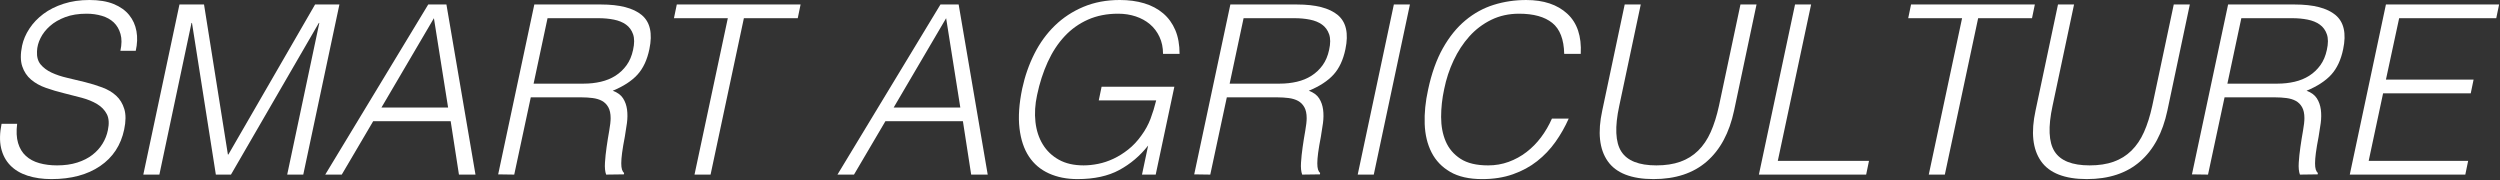
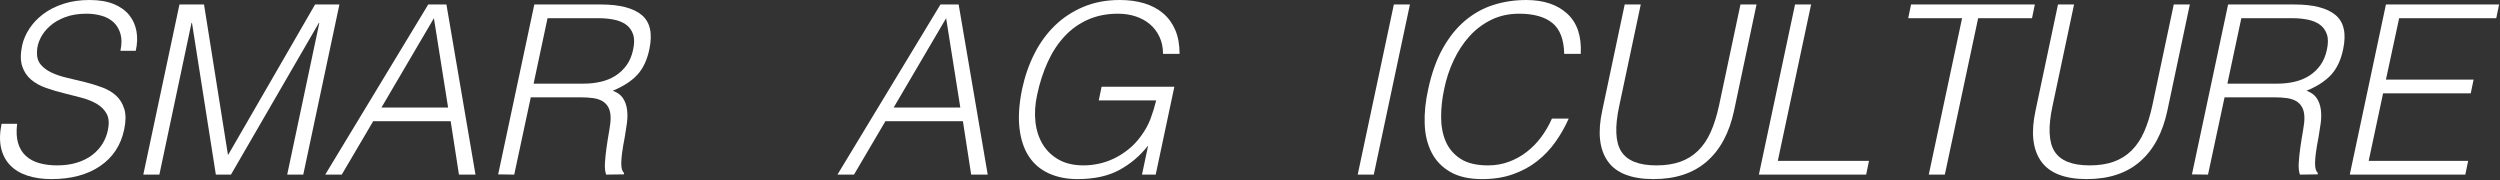
<svg xmlns="http://www.w3.org/2000/svg" id="_レイヤー_1" width="1693" height="122" viewBox="0 0 1693 122">
  <rect x="0" y="0" width="1693" height="122" fill="#333333" stroke="none" />
  <defs>
    <style>.cls-1{fill:#fff;}</style>
  </defs>
  <path class="cls-1" d="m11.61,83.84c-.64,5.12-.43,9.47.64,13.04,1.06,3.57,2.82,6.48,5.28,8.72,2.45,2.24,5.49,3.87,9.12,4.88,3.62,1.01,7.62,1.52,12,1.52,5.12,0,9.68-.64,13.68-1.92,4-1.28,7.41-3.01,10.24-5.2,2.83-2.19,5.12-4.72,6.88-7.6,1.76-2.88,2.96-5.92,3.6-9.12.96-4.48.72-8.1-.72-10.88-1.44-2.77-3.63-5.04-6.56-6.8-2.93-1.76-6.38-3.17-10.32-4.24-3.95-1.06-8-2.1-12.16-3.12-4.16-1.01-8.22-2.21-12.16-3.6-3.95-1.38-7.31-3.25-10.08-5.6-2.78-2.35-4.78-5.36-6-9.04-1.23-3.68-1.25-8.35-.08-14,.85-3.95,2.5-7.79,4.96-11.52,2.45-3.73,5.6-7.04,9.44-9.92,3.84-2.88,8.4-5.17,13.68-6.88,5.28-1.71,11.12-2.56,17.52-2.56s11.97.91,16.4,2.72c4.42,1.81,7.92,4.29,10.48,7.44,2.56,3.15,4.21,6.8,4.96,10.96.75,4.16.58,8.59-.48,13.28h-10.4c.96-4.37.99-8.16.08-11.36-.91-3.2-2.43-5.81-4.56-7.84-2.13-2.02-4.83-3.52-8.08-4.48-3.25-.96-6.7-1.44-10.32-1.44-5.55,0-10.38.78-14.48,2.32-4.11,1.55-7.55,3.55-10.32,6-2.78,2.46-4.91,5.17-6.4,8.16-1.5,2.99-2.29,5.97-2.4,8.96-.21,3.73.61,6.72,2.48,8.96,1.87,2.24,4.35,4.08,7.44,5.52,3.09,1.44,6.61,2.62,10.56,3.52,3.95.91,7.95,1.87,12,2.88,4.05,1.01,7.95,2.21,11.68,3.6,3.73,1.39,6.88,3.25,9.44,5.6,2.56,2.35,4.4,5.36,5.52,9.04,1.12,3.68,1.09,8.29-.08,13.84-2.24,10.67-7.68,18.93-16.32,24.8s-19.63,8.8-32.96,8.8c-5.97,0-11.36-.77-16.16-2.32-4.8-1.55-8.72-3.89-11.76-7.04-3.04-3.15-5.09-7.04-6.16-11.68-1.07-4.64-.96-10.1.32-16.4h10.56Z" />
  <path class="cls-1" d="m97.05,118.24L121.53,3.04h16.64l16.16,101.6h.32L213.37,3.04h16.48l-24.48,115.2h-10.88l21.76-102.72h-.32l-59.52,102.72h-10.24l-16.16-102.72h-.32l-21.76,102.72h-10.88Z" />
  <path class="cls-1" d="m220.25,118.24L290,3.04h12.32l19.68,115.2h-11.2l-5.6-36.16h-52.48l-21.28,36.16h-11.2Zm38.08-45.44h45.12l-9.6-60.48-35.52,60.48Z" />
  <path class="cls-1" d="m359.44,65.92l-11.2,52.32-10.88-.16L361.84,3.04h45.12c12.69,0,21.89,2.38,27.6,7.12,5.71,4.75,7.44,12.46,5.2,23.12-1.5,7.25-4.19,13.02-8.08,17.28-3.9,4.27-9.47,7.89-16.72,10.88,3.2,1.17,5.52,2.88,6.96,5.12,1.44,2.24,2.34,4.8,2.72,7.68.37,2.88.34,5.92-.08,9.12-.43,3.2-.91,6.29-1.44,9.28-.85,4.38-1.47,8-1.84,10.88-.38,2.88-.56,5.23-.56,7.04s.16,3.23.48,4.24c.32,1.01.8,1.79,1.44,2.32l-.16.96-12,.16c-.75-2.02-1.01-4.72-.8-8.08.21-3.36.58-6.9,1.12-10.64.53-3.73,1.12-7.38,1.76-10.96.64-3.57.96-6.42.96-8.56,0-3.09-.54-5.57-1.6-7.44-1.07-1.87-2.48-3.28-4.24-4.24s-3.87-1.6-6.32-1.92c-2.46-.32-5.01-.48-7.68-.48h-34.24Zm35.84-9.28c4.05,0,7.92-.42,11.6-1.28,3.68-.85,6.98-2.21,9.92-4.08,2.93-1.87,5.44-4.24,7.52-7.12s3.54-6.34,4.4-10.4c.96-4.27.96-7.79,0-10.56-.96-2.77-2.56-4.96-4.8-6.56-2.24-1.6-4.99-2.72-8.24-3.36-3.25-.64-6.7-.96-10.32-.96h-34.56l-9.44,44.32h33.92Z" />
-   <path class="cls-1" d="m458.32,3.04h83.84l-1.92,9.28h-36.48l-22.56,105.92h-10.88l22.56-105.92h-36.48l1.92-9.28Z" />
  <path class="cls-1" d="m567.12,118.24L636.88,3.04h12.32l19.68,115.2h-11.2l-5.6-36.16h-52.48l-21.28,36.16h-11.2Zm38.08-45.44h45.12l-9.6-60.48-35.52,60.48Z" />
  <path class="cls-1" d="m744.08,68l1.92-9.28h49.28l-12.64,59.52h-9.28l4.16-19.68c-5.44,6.93-11.95,12.46-19.52,16.56-7.57,4.11-17.01,6.16-28.32,6.16-7.25,0-13.71-1.28-19.36-3.84-5.66-2.56-10.16-6.37-13.52-11.44-3.36-5.06-5.5-11.44-6.4-19.12-.91-7.68-.29-16.64,1.84-26.88,1.81-8.42,4.56-16.29,8.24-23.6,3.68-7.3,8.29-13.65,13.84-19.04,5.54-5.38,12-9.62,19.36-12.72,7.36-3.09,15.57-4.64,24.64-4.64,6.08,0,11.6.75,16.56,2.24,4.96,1.5,9.22,3.76,12.8,6.8,3.57,3.04,6.32,6.83,8.24,11.36,1.92,4.54,2.88,9.9,2.88,16.08h-11.2c0-4.26-.8-8.11-2.4-11.52-1.6-3.41-3.76-6.27-6.48-8.56-2.72-2.29-5.92-4.05-9.6-5.28-3.68-1.22-7.65-1.84-11.92-1.84-7.58,0-14.38,1.33-20.4,4-6.03,2.67-11.31,6.43-15.84,11.28-4.53,4.85-8.35,10.67-11.44,17.44-3.09,6.78-5.5,14.22-7.2,22.32-1.39,6.4-1.76,12.48-1.12,18.24.64,5.76,2.29,10.83,4.96,15.2,2.67,4.38,6.29,7.84,10.88,10.4,4.58,2.56,10.19,3.84,16.8,3.84,3.09,0,6.37-.34,9.84-1.04,3.46-.69,6.9-1.84,10.32-3.44,3.41-1.6,6.75-3.68,10-6.24,3.25-2.56,6.21-5.71,8.88-9.44,2.67-3.62,4.74-7.41,6.24-11.36,1.49-3.95,2.77-8.11,3.84-12.48h-38.88Z" />
-   <path class="cls-1" d="m830.8,65.92l-11.2,52.32-10.88-.16,24.48-115.04h45.12c12.69,0,21.89,2.38,27.6,7.12,5.71,4.75,7.44,12.46,5.2,23.12-1.5,7.25-4.19,13.02-8.08,17.28-3.9,4.27-9.47,7.89-16.72,10.88,3.2,1.17,5.52,2.88,6.96,5.12,1.44,2.24,2.34,4.8,2.72,7.68.37,2.88.34,5.92-.08,9.12-.43,3.2-.91,6.29-1.44,9.28-.85,4.38-1.47,8-1.84,10.88-.38,2.88-.56,5.23-.56,7.04s.16,3.23.48,4.24c.32,1.01.8,1.79,1.44,2.32l-.16.96-12,.16c-.75-2.02-1.01-4.72-.8-8.08.21-3.36.58-6.9,1.12-10.64.53-3.73,1.12-7.38,1.76-10.96.64-3.57.96-6.42.96-8.56,0-3.09-.54-5.57-1.6-7.44-1.07-1.87-2.48-3.28-4.24-4.24s-3.87-1.6-6.32-1.92c-2.46-.32-5.01-.48-7.68-.48h-34.24Zm35.84-9.28c4.05,0,7.92-.42,11.6-1.28,3.68-.85,6.98-2.21,9.92-4.08,2.93-1.87,5.44-4.24,7.52-7.12s3.54-6.34,4.4-10.4c.96-4.27.96-7.79,0-10.56-.96-2.77-2.56-4.96-4.8-6.56-2.24-1.6-4.99-2.72-8.24-3.36-3.25-.64-6.7-.96-10.32-.96h-34.56l-9.44,44.32h33.92Z" />
  <path class="cls-1" d="m919.44,118.24l24.48-115.2h10.88l-24.48,115.2h-10.88Z" />
  <path class="cls-1" d="m1059.28,36.48c-.21-9.81-2.91-16.8-8.08-20.96-5.17-4.16-12.67-6.24-22.48-6.24-6.93,0-13.23,1.39-18.88,4.16-5.65,2.78-10.59,6.51-14.8,11.2-4.21,4.7-7.76,10.11-10.64,16.24-2.88,6.13-5.02,12.61-6.4,19.44-1.39,6.4-2.08,12.7-2.08,18.88s1.04,11.71,3.12,16.56c2.08,4.85,5.41,8.77,10,11.76,4.58,2.99,10.83,4.48,18.72,4.48,4.91,0,9.54-.8,13.92-2.4,4.37-1.6,8.4-3.81,12.08-6.64,3.68-2.83,6.96-6.16,9.84-10,2.88-3.84,5.33-8.05,7.36-12.64h11.36c-2.46,5.55-5.44,10.8-8.96,15.76-3.52,4.96-7.66,9.31-12.4,13.04-4.75,3.74-10.21,6.7-16.4,8.88-6.19,2.19-13.12,3.28-20.8,3.28-8.85,0-16.08-1.63-21.68-4.88-5.6-3.25-9.82-7.65-12.64-13.2-2.83-5.54-4.38-11.97-4.64-19.28-.27-7.31.5-15.07,2.32-23.28,2.34-10.99,5.68-20.32,10-28s9.38-13.95,15.2-18.8c5.81-4.85,12.21-8.37,19.2-10.56,6.98-2.18,14.32-3.28,22-3.28,11.84,0,21.12,3.1,27.84,9.28,6.72,6.19,9.76,15.25,9.12,27.2h-11.2Z" />
  <path class="cls-1" d="m1100.24,3.04h10.88l-14.56,68.64c-3.09,14.29-2.64,24.59,1.36,30.88,4,6.29,11.92,9.44,23.76,9.44,6.18,0,11.6-.82,16.24-2.48,4.64-1.65,8.67-4.16,12.08-7.52,3.41-3.36,6.24-7.54,8.48-12.56,2.24-5.01,4.11-10.93,5.6-17.76l14.56-68.64h10.88l-15.2,71.84c-3.2,15.04-9.36,26.53-18.48,34.48-9.12,7.95-21.15,11.92-36.08,11.92s-25.39-4.05-31.04-12.16c-5.66-8.1-6.88-19.52-3.68-34.24l15.2-71.84Z" />
  <path class="cls-1" d="m1191.12,118.24l24.48-115.2h10.88l-22.56,105.92h61.76l-1.92,9.28h-72.64Z" />
  <path class="cls-1" d="m1294.16,3.04h83.84l-1.92,9.28h-36.48l-22.56,105.92h-10.88l22.56-105.92h-36.48l1.92-9.28Z" />
  <path class="cls-1" d="m1393.67,3.04h10.88l-14.56,68.64c-3.09,14.29-2.64,24.59,1.36,30.88,4,6.29,11.92,9.44,23.76,9.44,6.18,0,11.6-.82,16.24-2.48,4.64-1.65,8.67-4.16,12.08-7.52,3.41-3.36,6.24-7.54,8.48-12.56,2.24-5.01,4.11-10.93,5.6-17.76l14.56-68.64h10.88l-15.2,71.84c-3.2,15.04-9.36,26.53-18.48,34.48-9.12,7.95-21.15,11.92-36.08,11.92s-25.39-4.05-31.04-12.16c-5.66-8.1-6.88-19.52-3.68-34.24l15.2-71.84Z" />
  <path class="cls-1" d="m1506.47,65.92l-11.2,52.32-10.88-.16,24.48-115.04h45.12c12.69,0,21.89,2.38,27.6,7.12,5.71,4.75,7.44,12.46,5.2,23.12-1.5,7.25-4.19,13.02-8.08,17.28-3.9,4.27-9.47,7.89-16.72,10.88,3.2,1.17,5.52,2.88,6.96,5.12,1.44,2.24,2.34,4.8,2.72,7.68.37,2.88.34,5.92-.08,9.12-.43,3.2-.91,6.29-1.44,9.28-.85,4.38-1.47,8-1.84,10.88-.38,2.88-.56,5.23-.56,7.04s.16,3.23.48,4.24c.32,1.01.8,1.79,1.44,2.32l-.16.96-12,.16c-.75-2.02-1.01-4.72-.8-8.08.21-3.36.58-6.9,1.12-10.64.53-3.73,1.12-7.38,1.76-10.96.64-3.57.96-6.42.96-8.56,0-3.09-.54-5.57-1.6-7.44-1.07-1.87-2.48-3.28-4.24-4.24s-3.87-1.6-6.32-1.92c-2.46-.32-5.01-.48-7.68-.48h-34.24Zm35.84-9.28c4.05,0,7.92-.42,11.6-1.28,3.68-.85,6.98-2.21,9.92-4.08,2.93-1.87,5.44-4.24,7.52-7.12s3.54-6.34,4.4-10.4c.96-4.27.96-7.79,0-10.56-.96-2.77-2.56-4.96-4.8-6.56-2.24-1.6-4.99-2.72-8.24-3.36-3.25-.64-6.7-.96-10.32-.96h-34.56l-9.44,44.32h33.92Z" />
  <path class="cls-1" d="m1591.27,118.24l24.48-115.2h76.64l-1.92,9.28h-65.76l-8.96,41.6h59.36l-1.92,9.28h-59.36l-9.76,45.76h67.36l-1.92,9.28h-78.24Z" />
</svg>